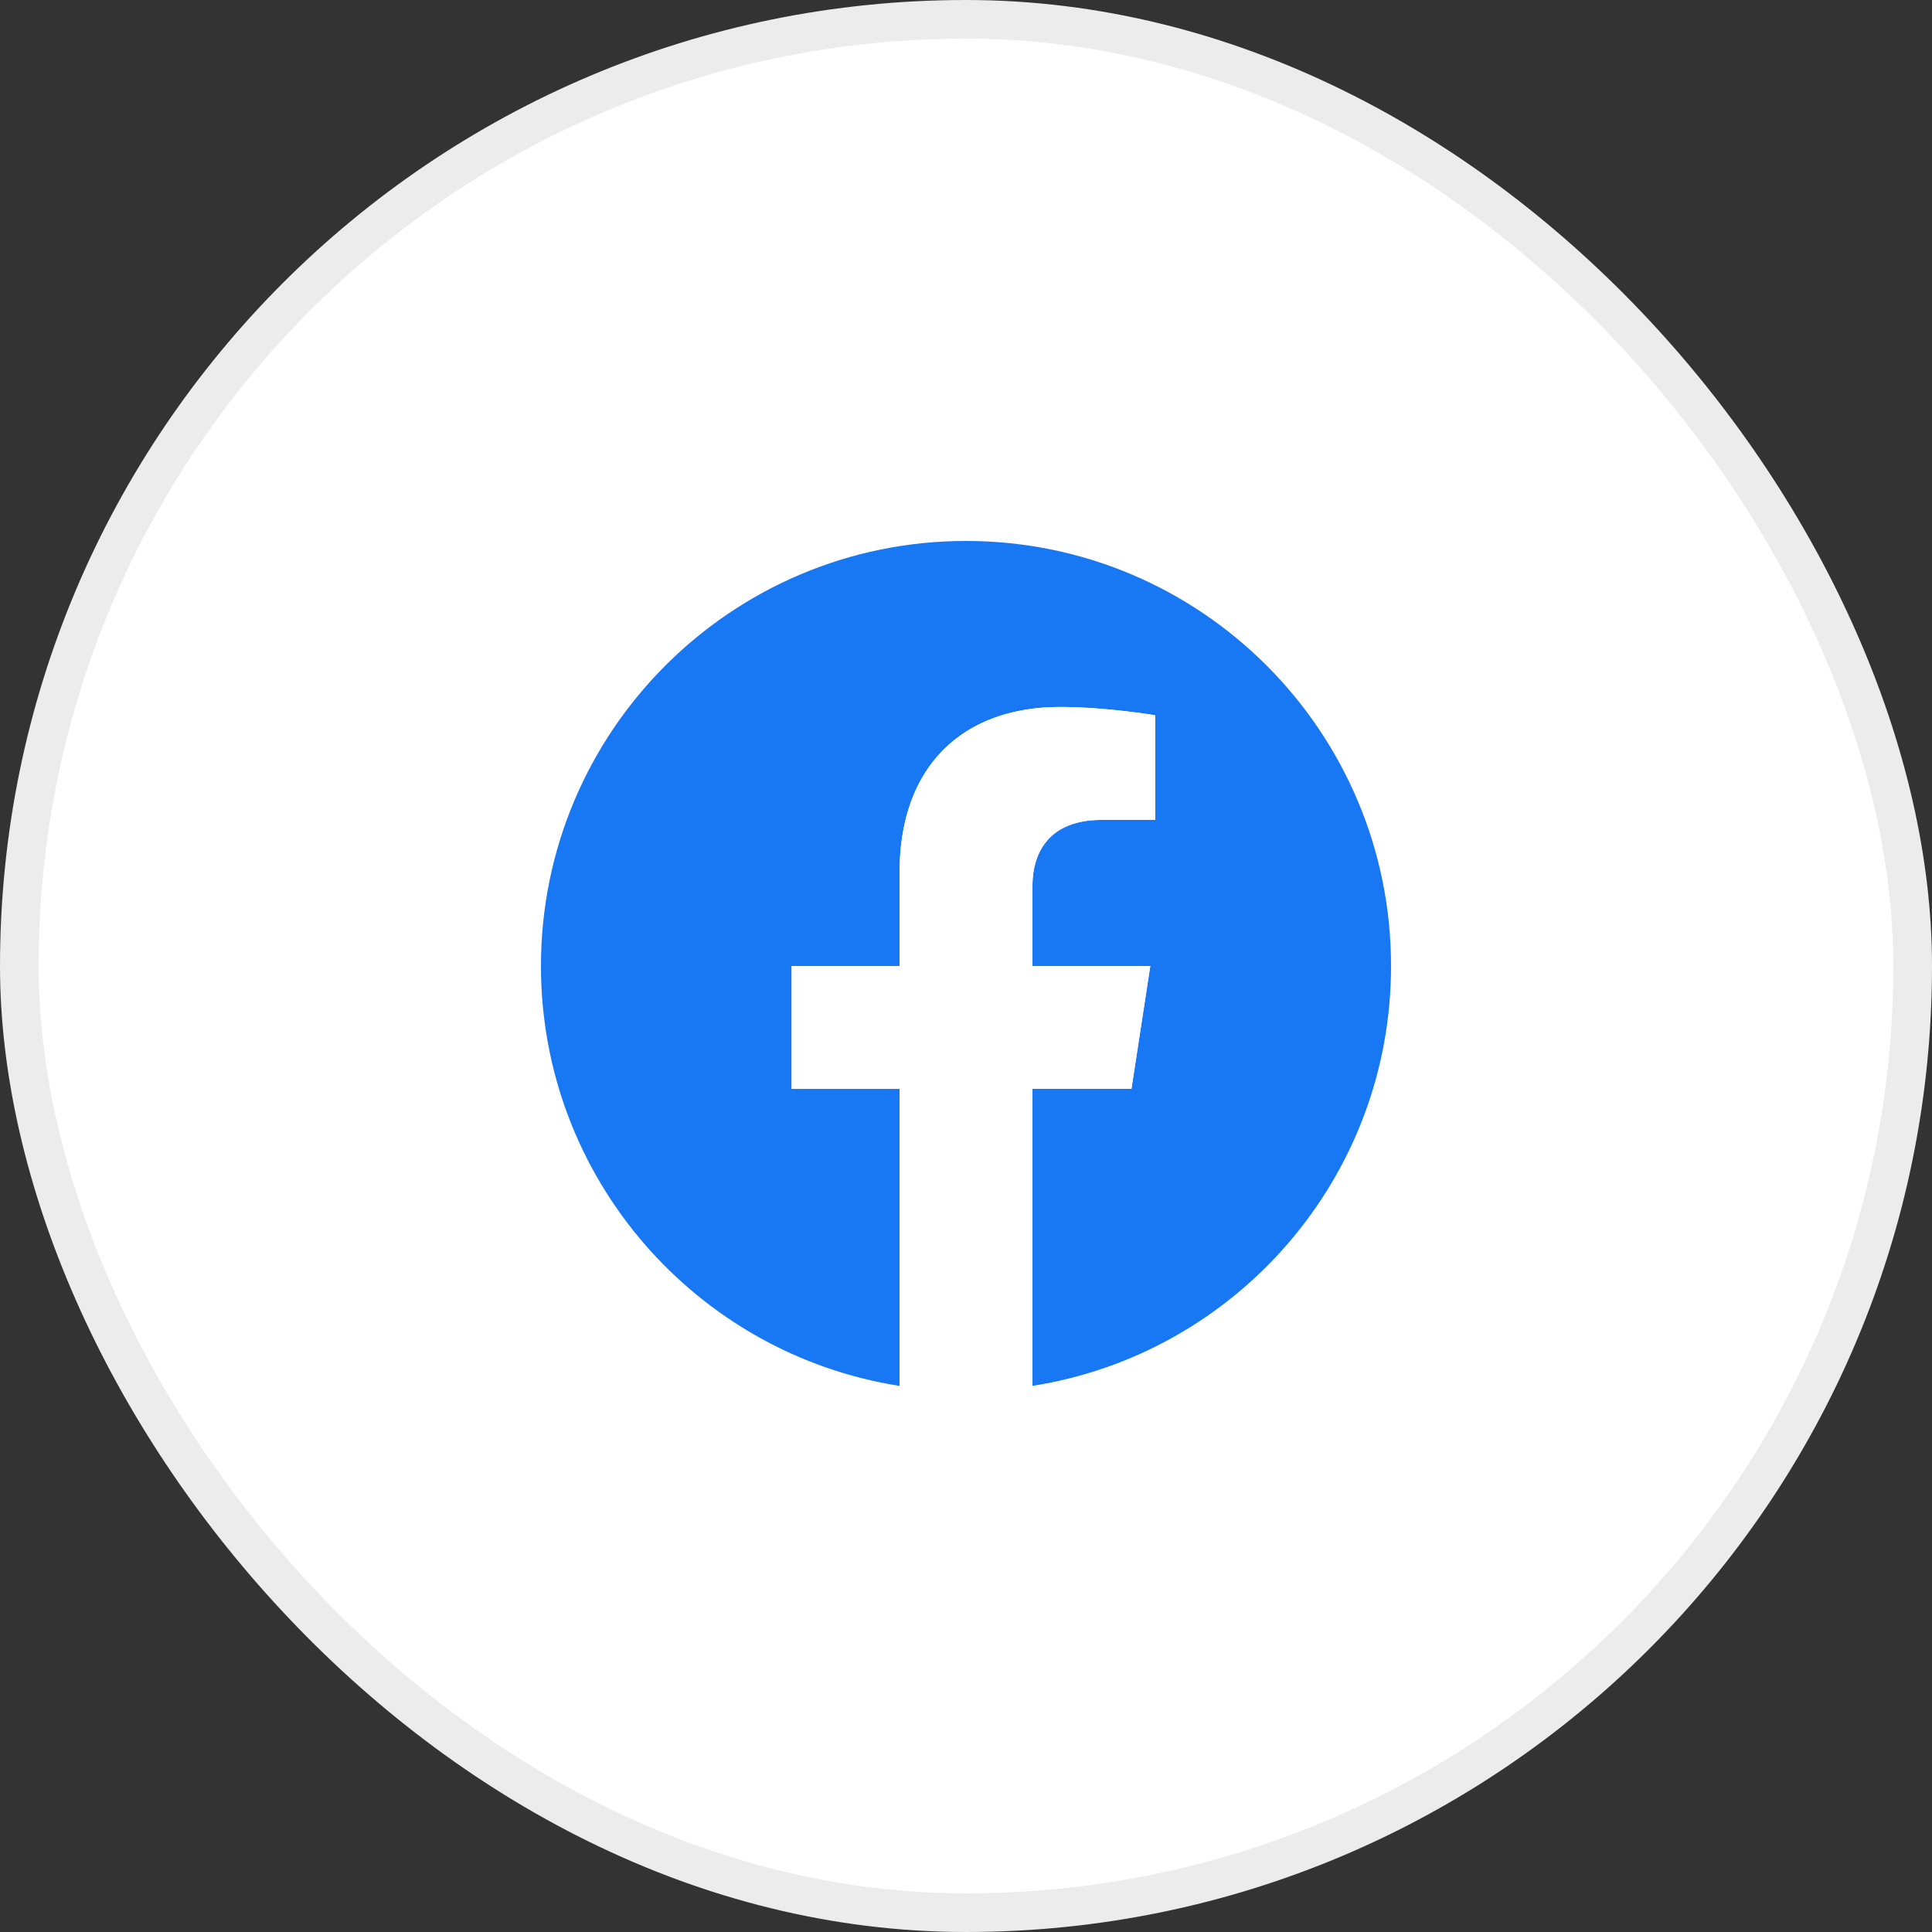
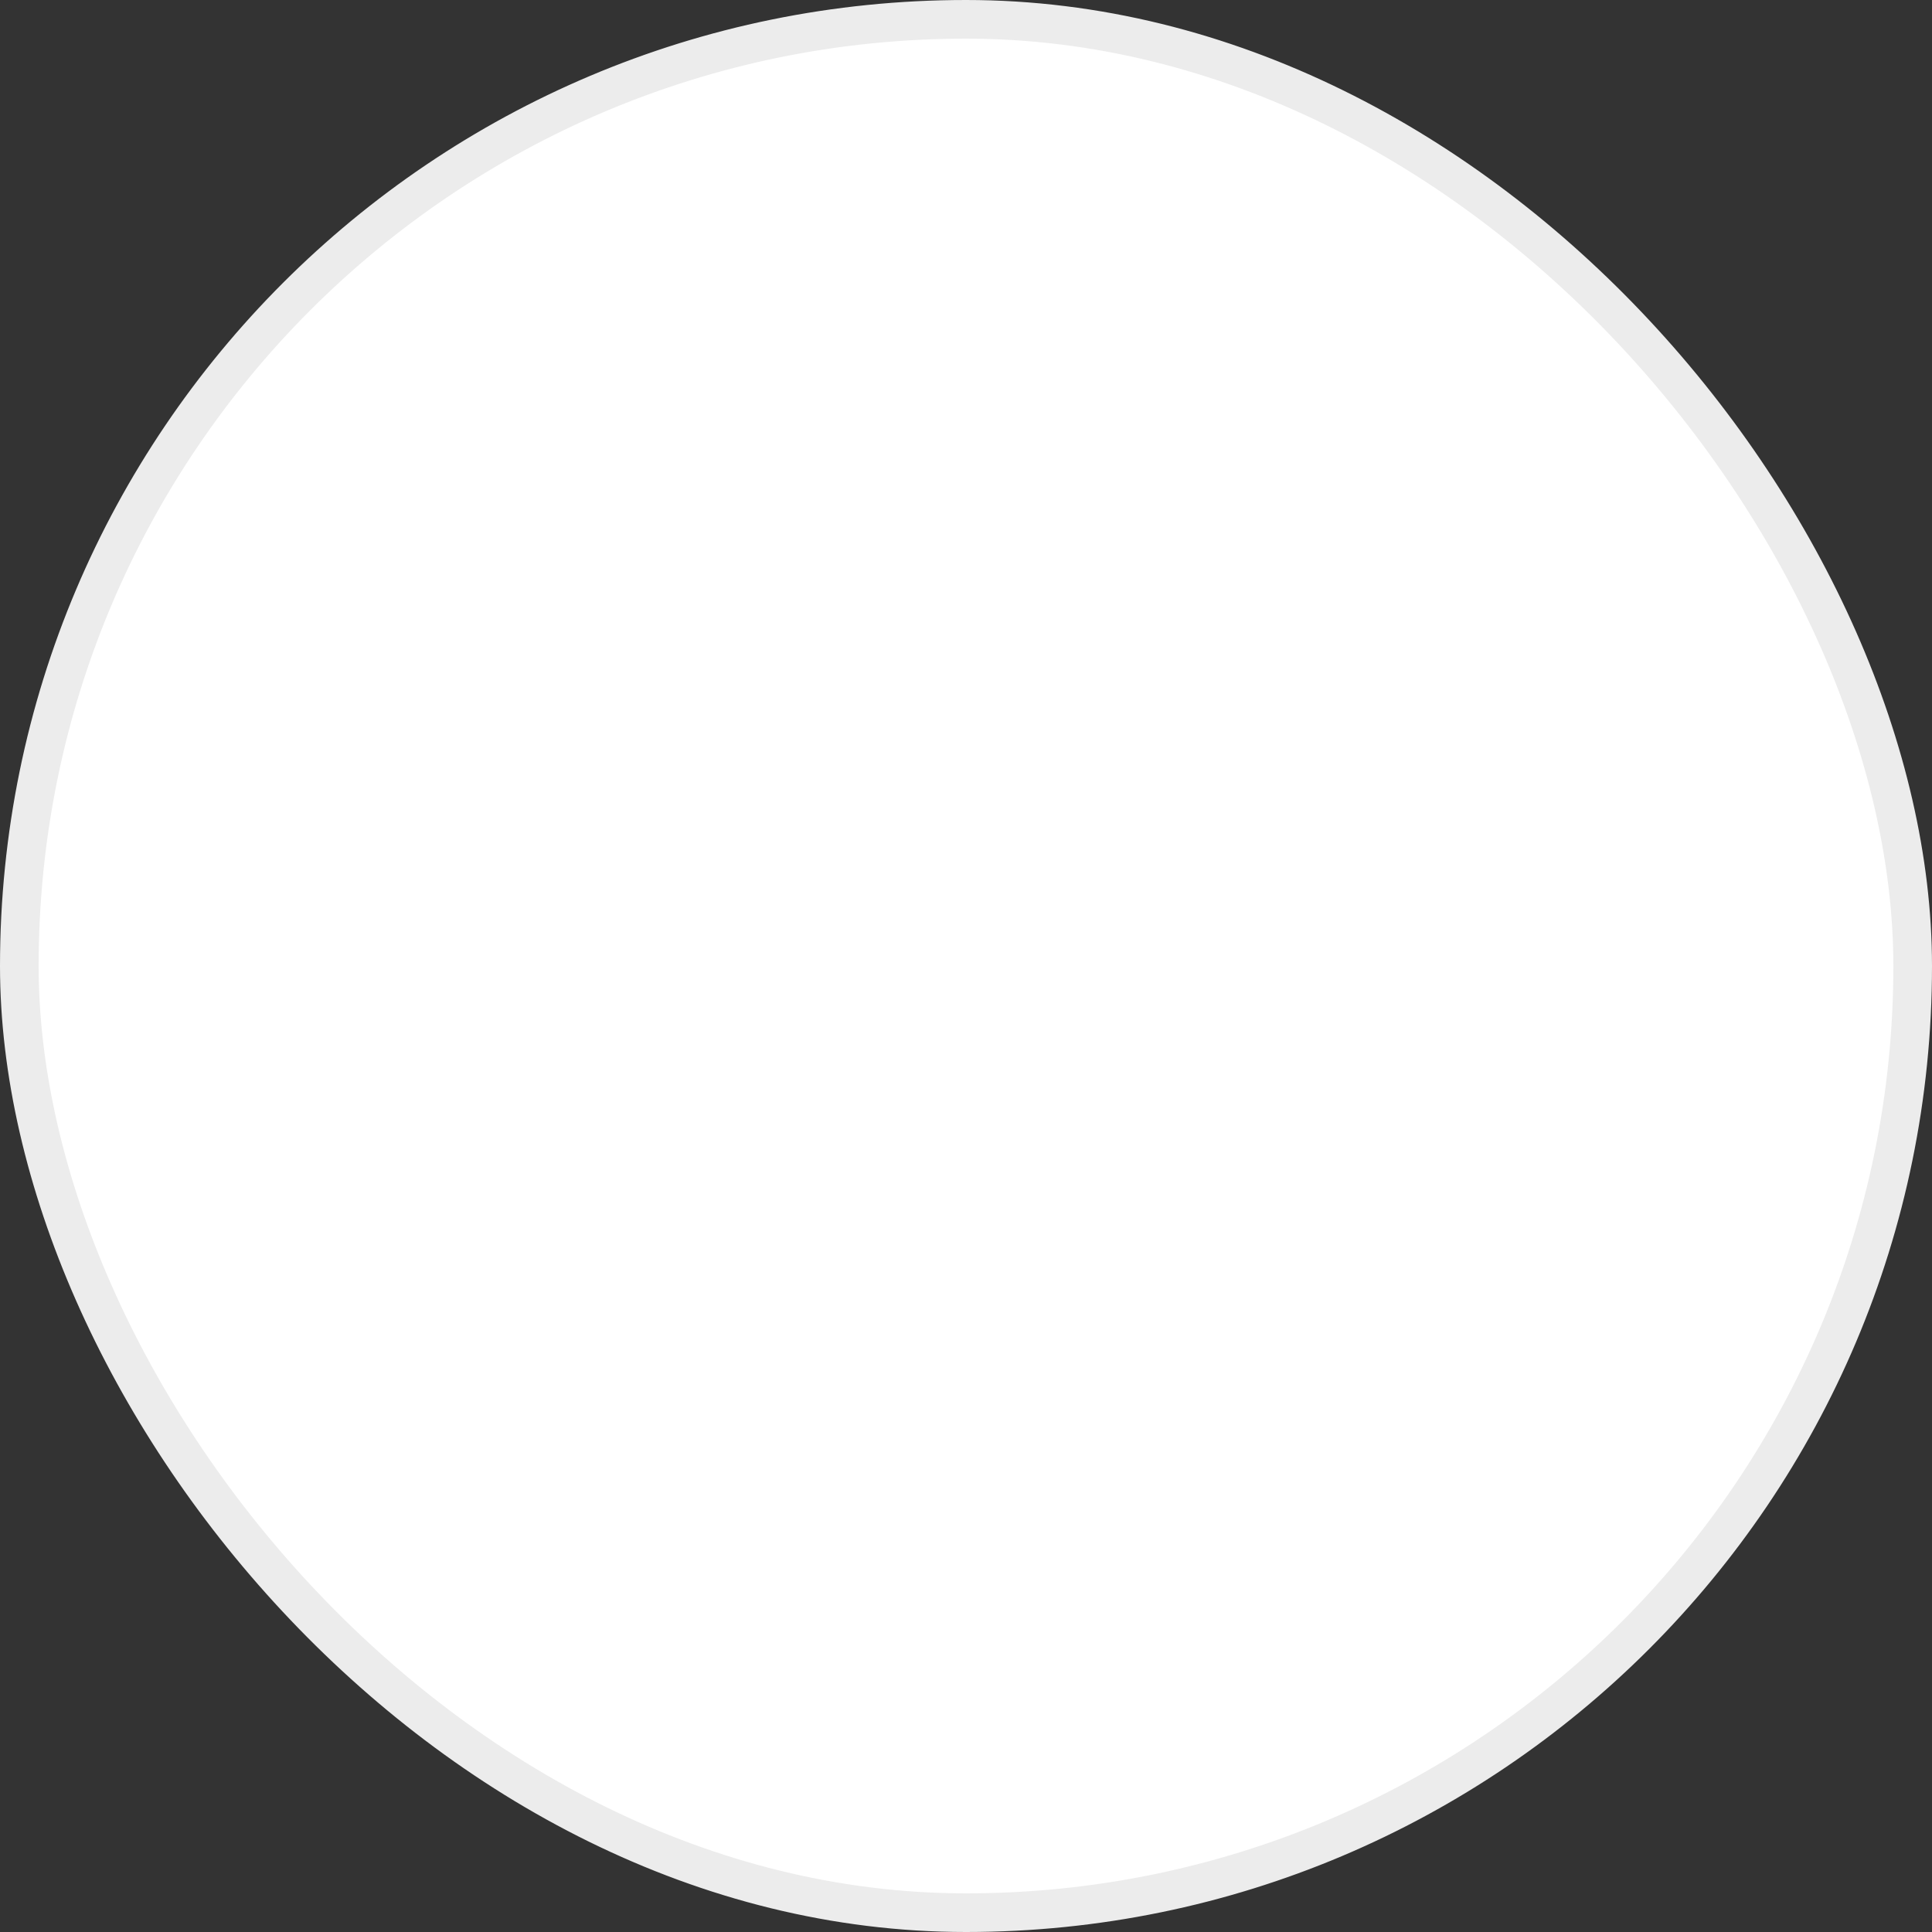
<svg xmlns="http://www.w3.org/2000/svg" width="50" height="50" fill="none">
  <rect width="100%" height="100%" fill="#333333" stroke="none" />
  <rect x=".5" y=".5" width="49" height="49" rx="24.5" fill="#fff" />
  <rect x=".5" y=".5" width="49" height="49" rx="24.5" stroke="#ECECEC" />
  <g clip-path="url(#a)">
-     <path d="M36 25c0-6.074-4.925-11-11-11s-11 4.926-11 11c0 5.491 4.023 10.042 9.281 10.867v-7.686h-2.793V25h2.793v-2.424c0-2.757 1.643-4.28 4.155-4.28 1.204 0 2.462.215 2.462.215v2.708h-1.387c-1.366 0-1.792.848-1.792 1.717v2.064h3.05l-.487 3.18h-2.563v7.686C31.977 35.042 36 30.491 36 25.001Z" fill="#1877F2" />
    <path d="M29.282 28.18 29.77 25h-3.051v-2.063c0-.87.426-1.718 1.792-1.718h1.387v-2.707s-1.258-.215-2.462-.215c-2.512 0-4.155 1.523-4.155 4.28V25h-2.793v3.18h2.793v7.686a11.09 11.09 0 0 0 3.438 0V28.18h2.563Z" fill="#fff" />
  </g>
  <defs>
    <clipPath id="a">
      <path fill="#fff" transform="translate(14 14)" d="M0 0h22v22H0z" />
    </clipPath>
  </defs>
</svg>